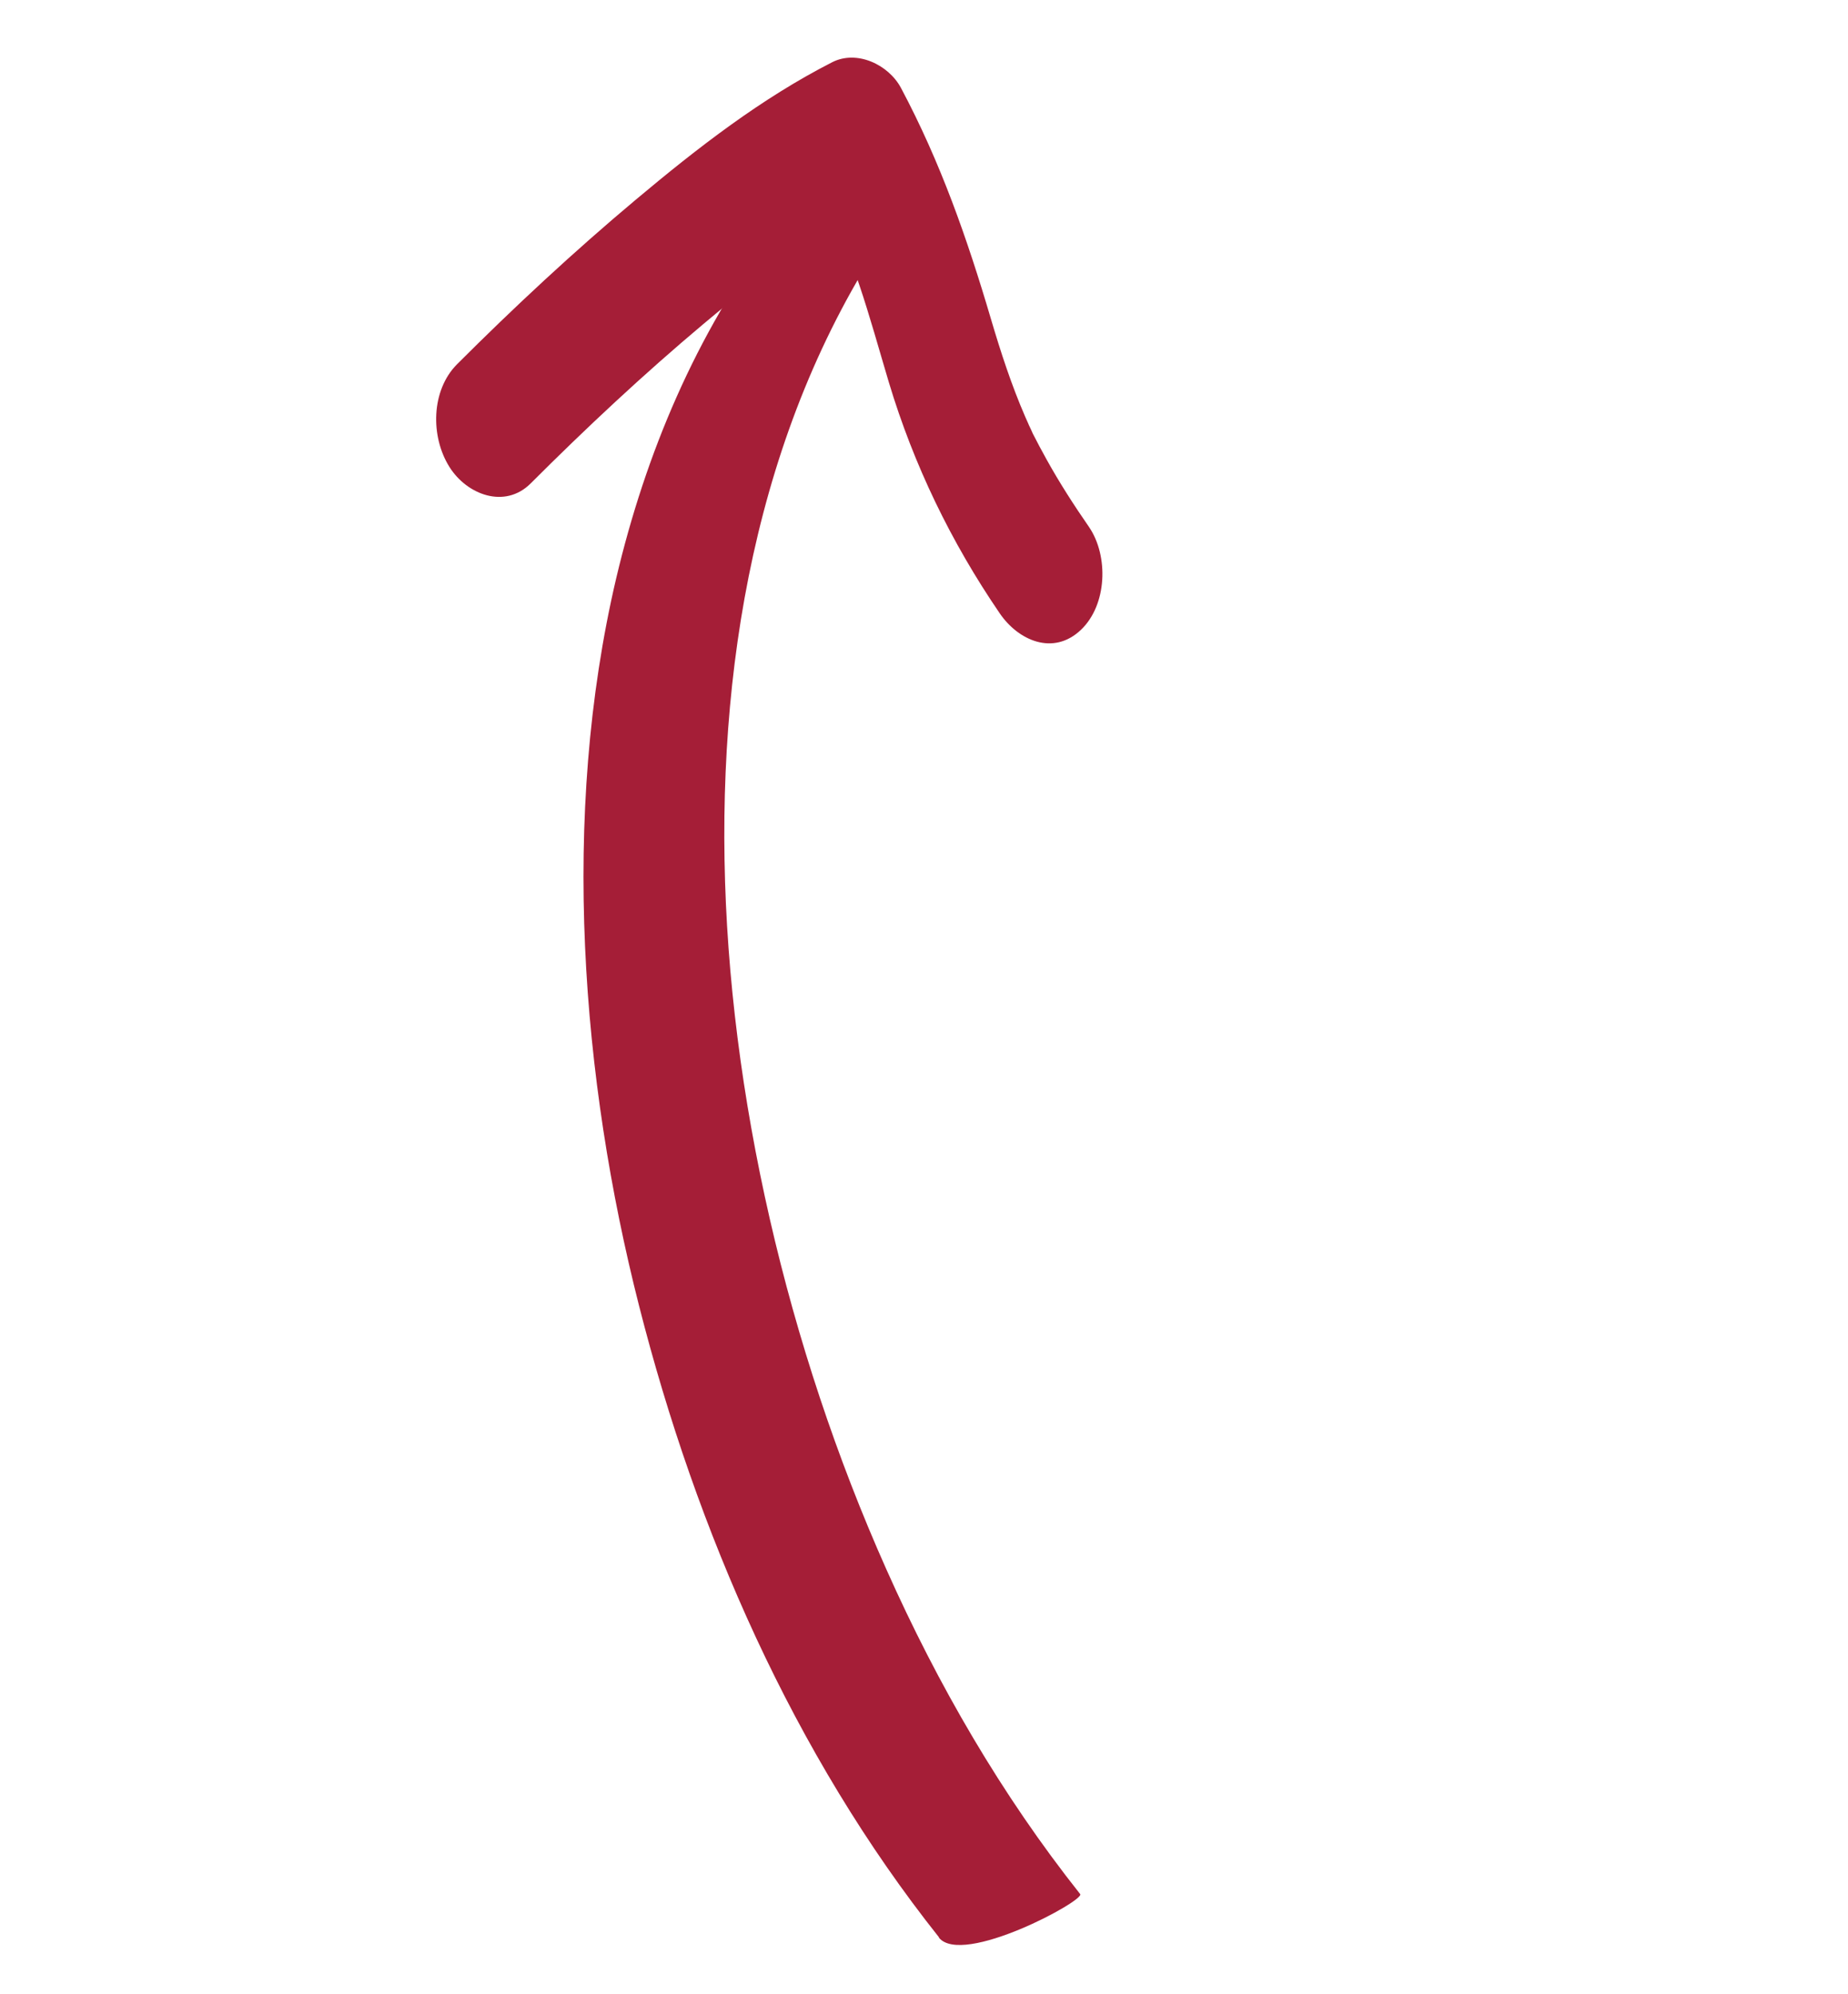
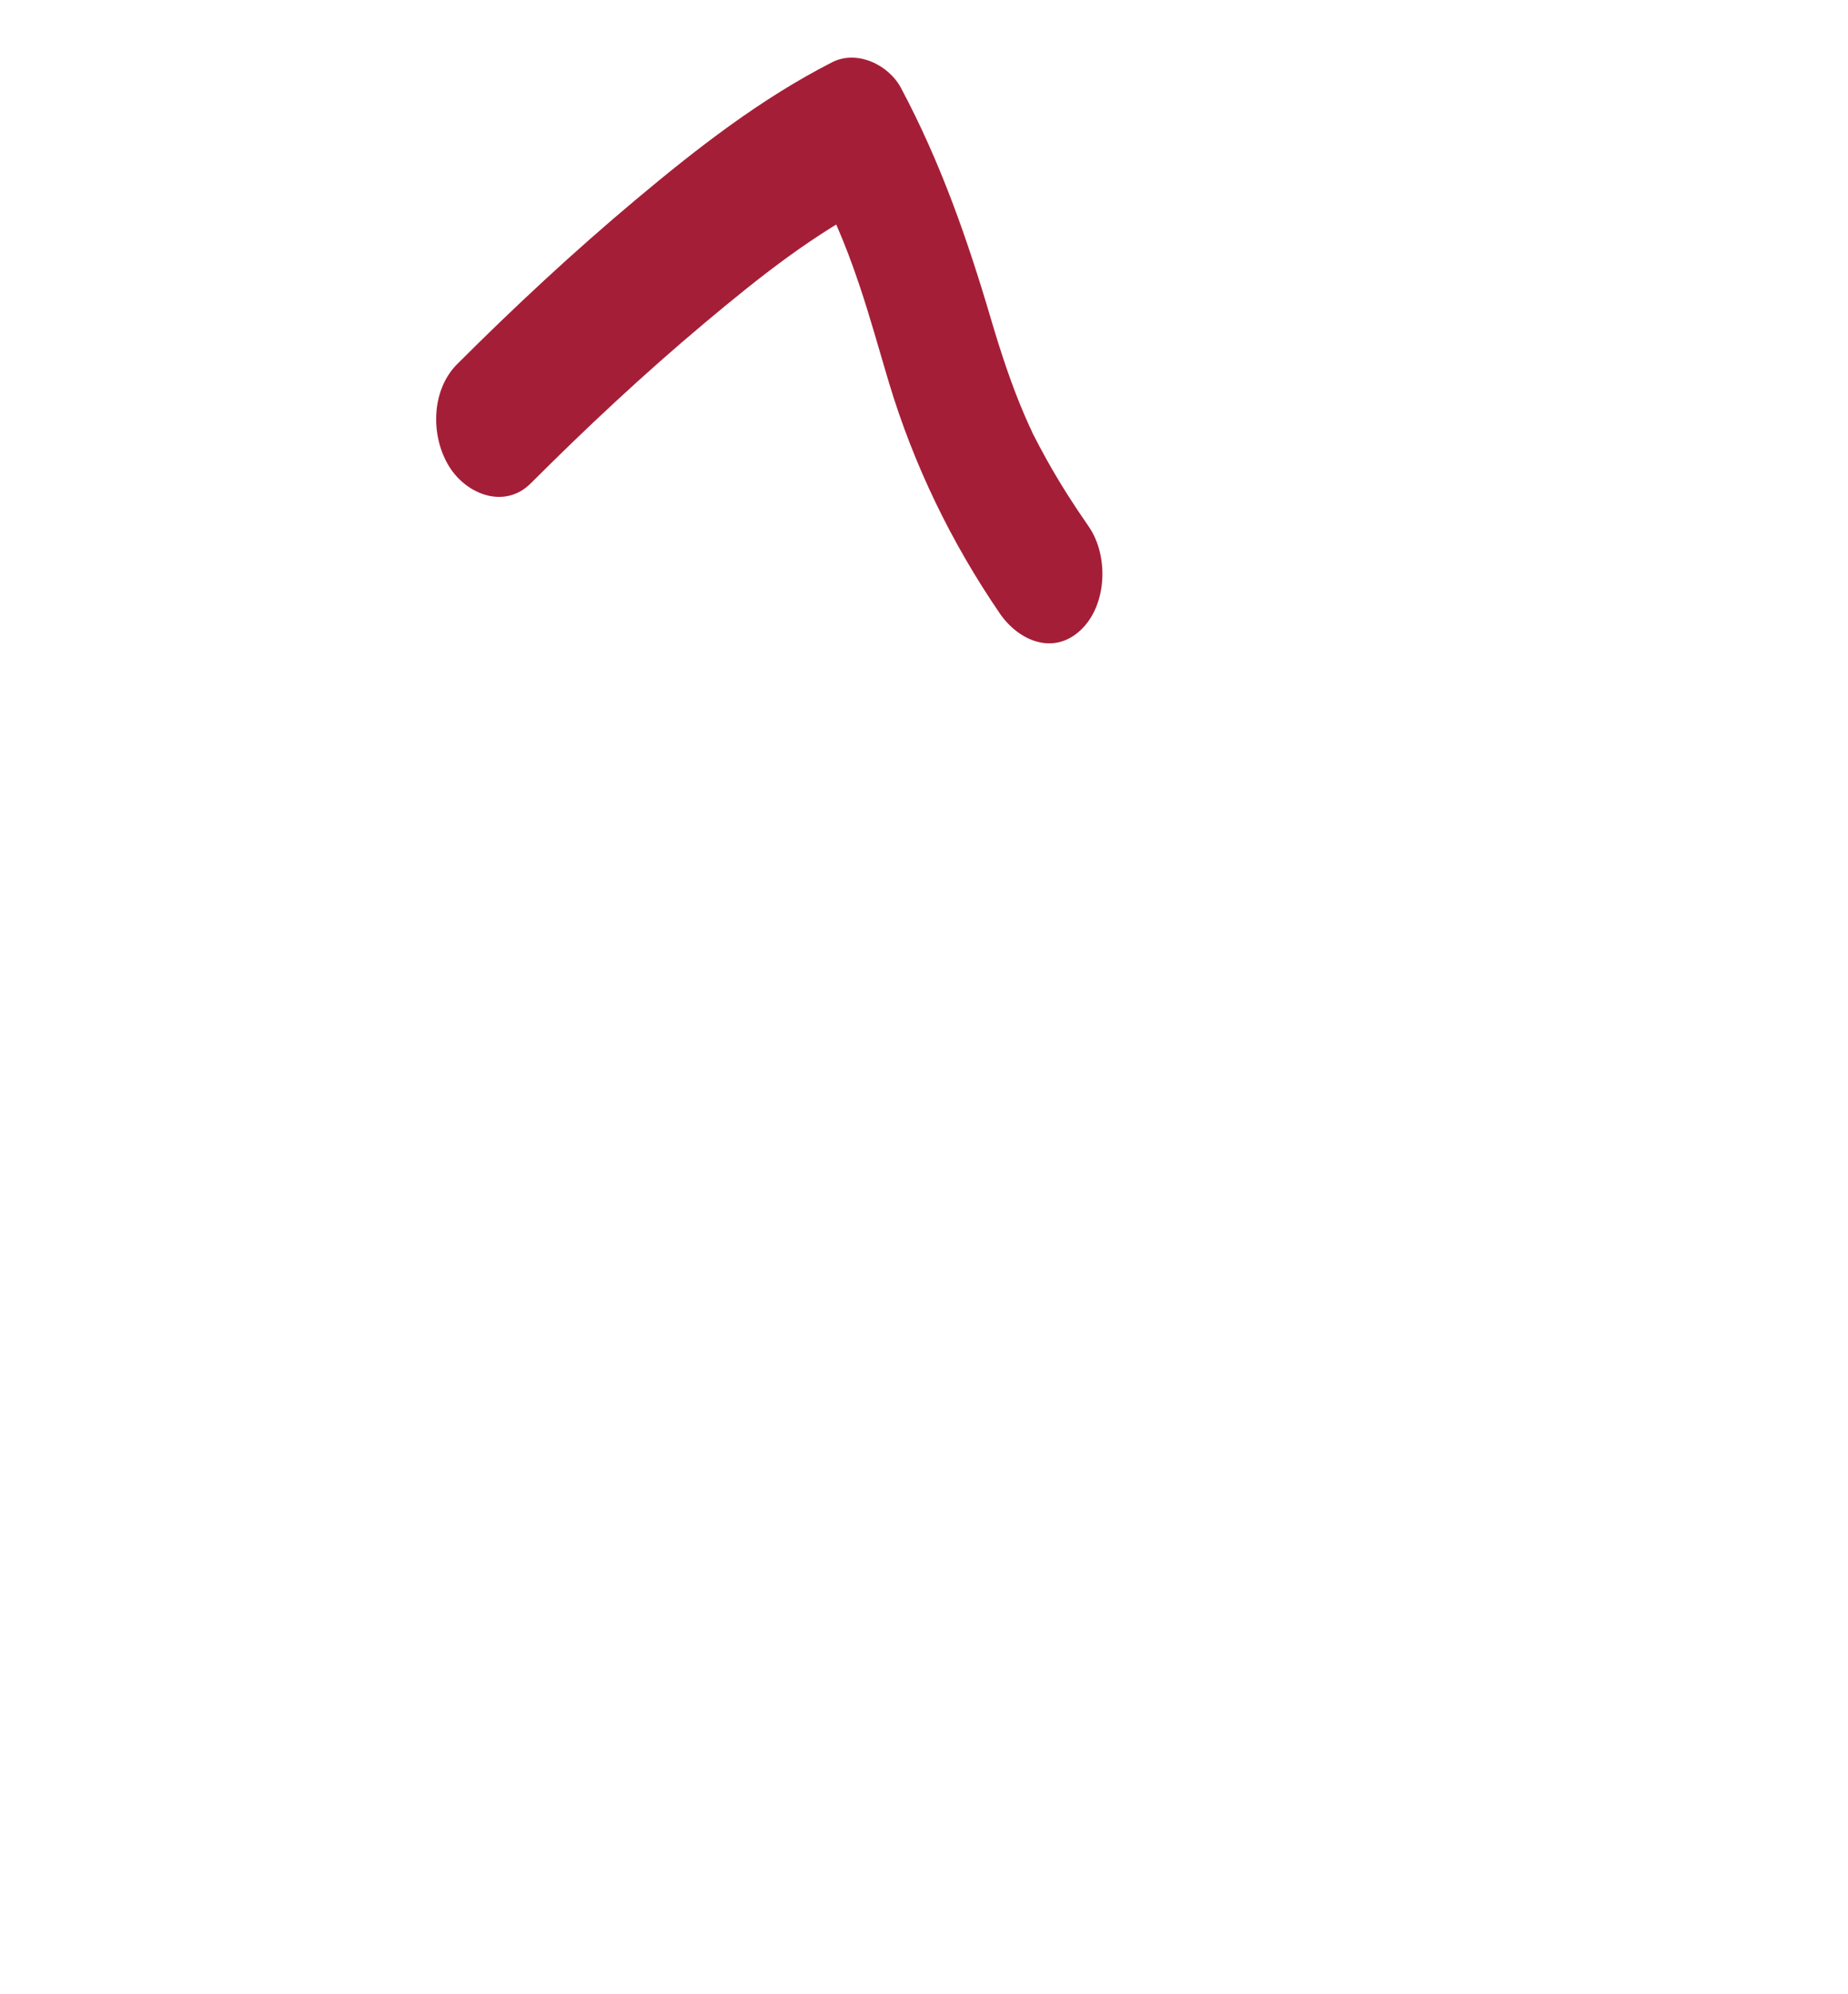
<svg xmlns="http://www.w3.org/2000/svg" width="152" height="164" viewBox="0 0 152 164" fill="none">
-   <path d="M77.238 159.321C65.252 144.239 57.289 125.959 52.56 107.369C47.831 88.779 46.077 67.146 50.686 47.541C53.111 37.275 57.238 27.507 63.566 19.046C64.942 17.189 68.313 16.432 70.428 15.934C70.875 15.83 75.896 15.074 74.985 16.295C63.308 31.892 59.267 51.548 59.594 70.723C59.92 89.897 64.753 110.791 72.904 129.055C77.135 138.547 82.38 147.61 88.846 155.761C89.258 156.277 79.147 161.746 77.221 159.338L77.238 159.321Z" fill="#A51E37" />
  <path d="M37.598 29.949C42.31 25.237 47.194 20.697 52.302 16.415C57.409 12.133 62.62 8.091 68.45 5.116C70.479 4.085 73.075 5.305 74.107 7.232C77.357 13.336 79.559 19.631 81.502 26.217C82.31 28.951 83.187 31.651 84.322 34.265C84.477 34.592 84.615 34.936 84.752 35.245C84.391 34.471 84.804 35.297 84.941 35.641C85.302 36.346 85.681 37.068 86.076 37.773C87.142 39.699 88.329 41.539 89.567 43.328C91.201 45.718 91.063 49.742 88.914 51.789C86.644 53.955 83.755 52.683 82.224 50.43C78.217 44.566 75.156 38.237 73.11 31.445C72.302 28.745 71.562 26.045 70.668 23.397C69.464 19.82 68.329 17.274 66.764 14.334L72.405 16.432C66.953 19.201 62.551 22.709 57.873 26.63C52.938 30.774 48.209 35.194 43.652 39.751C41.519 41.883 38.389 40.679 36.962 38.392C35.397 35.899 35.449 32.098 37.598 29.949Z" fill="#A51E37" />
</svg>